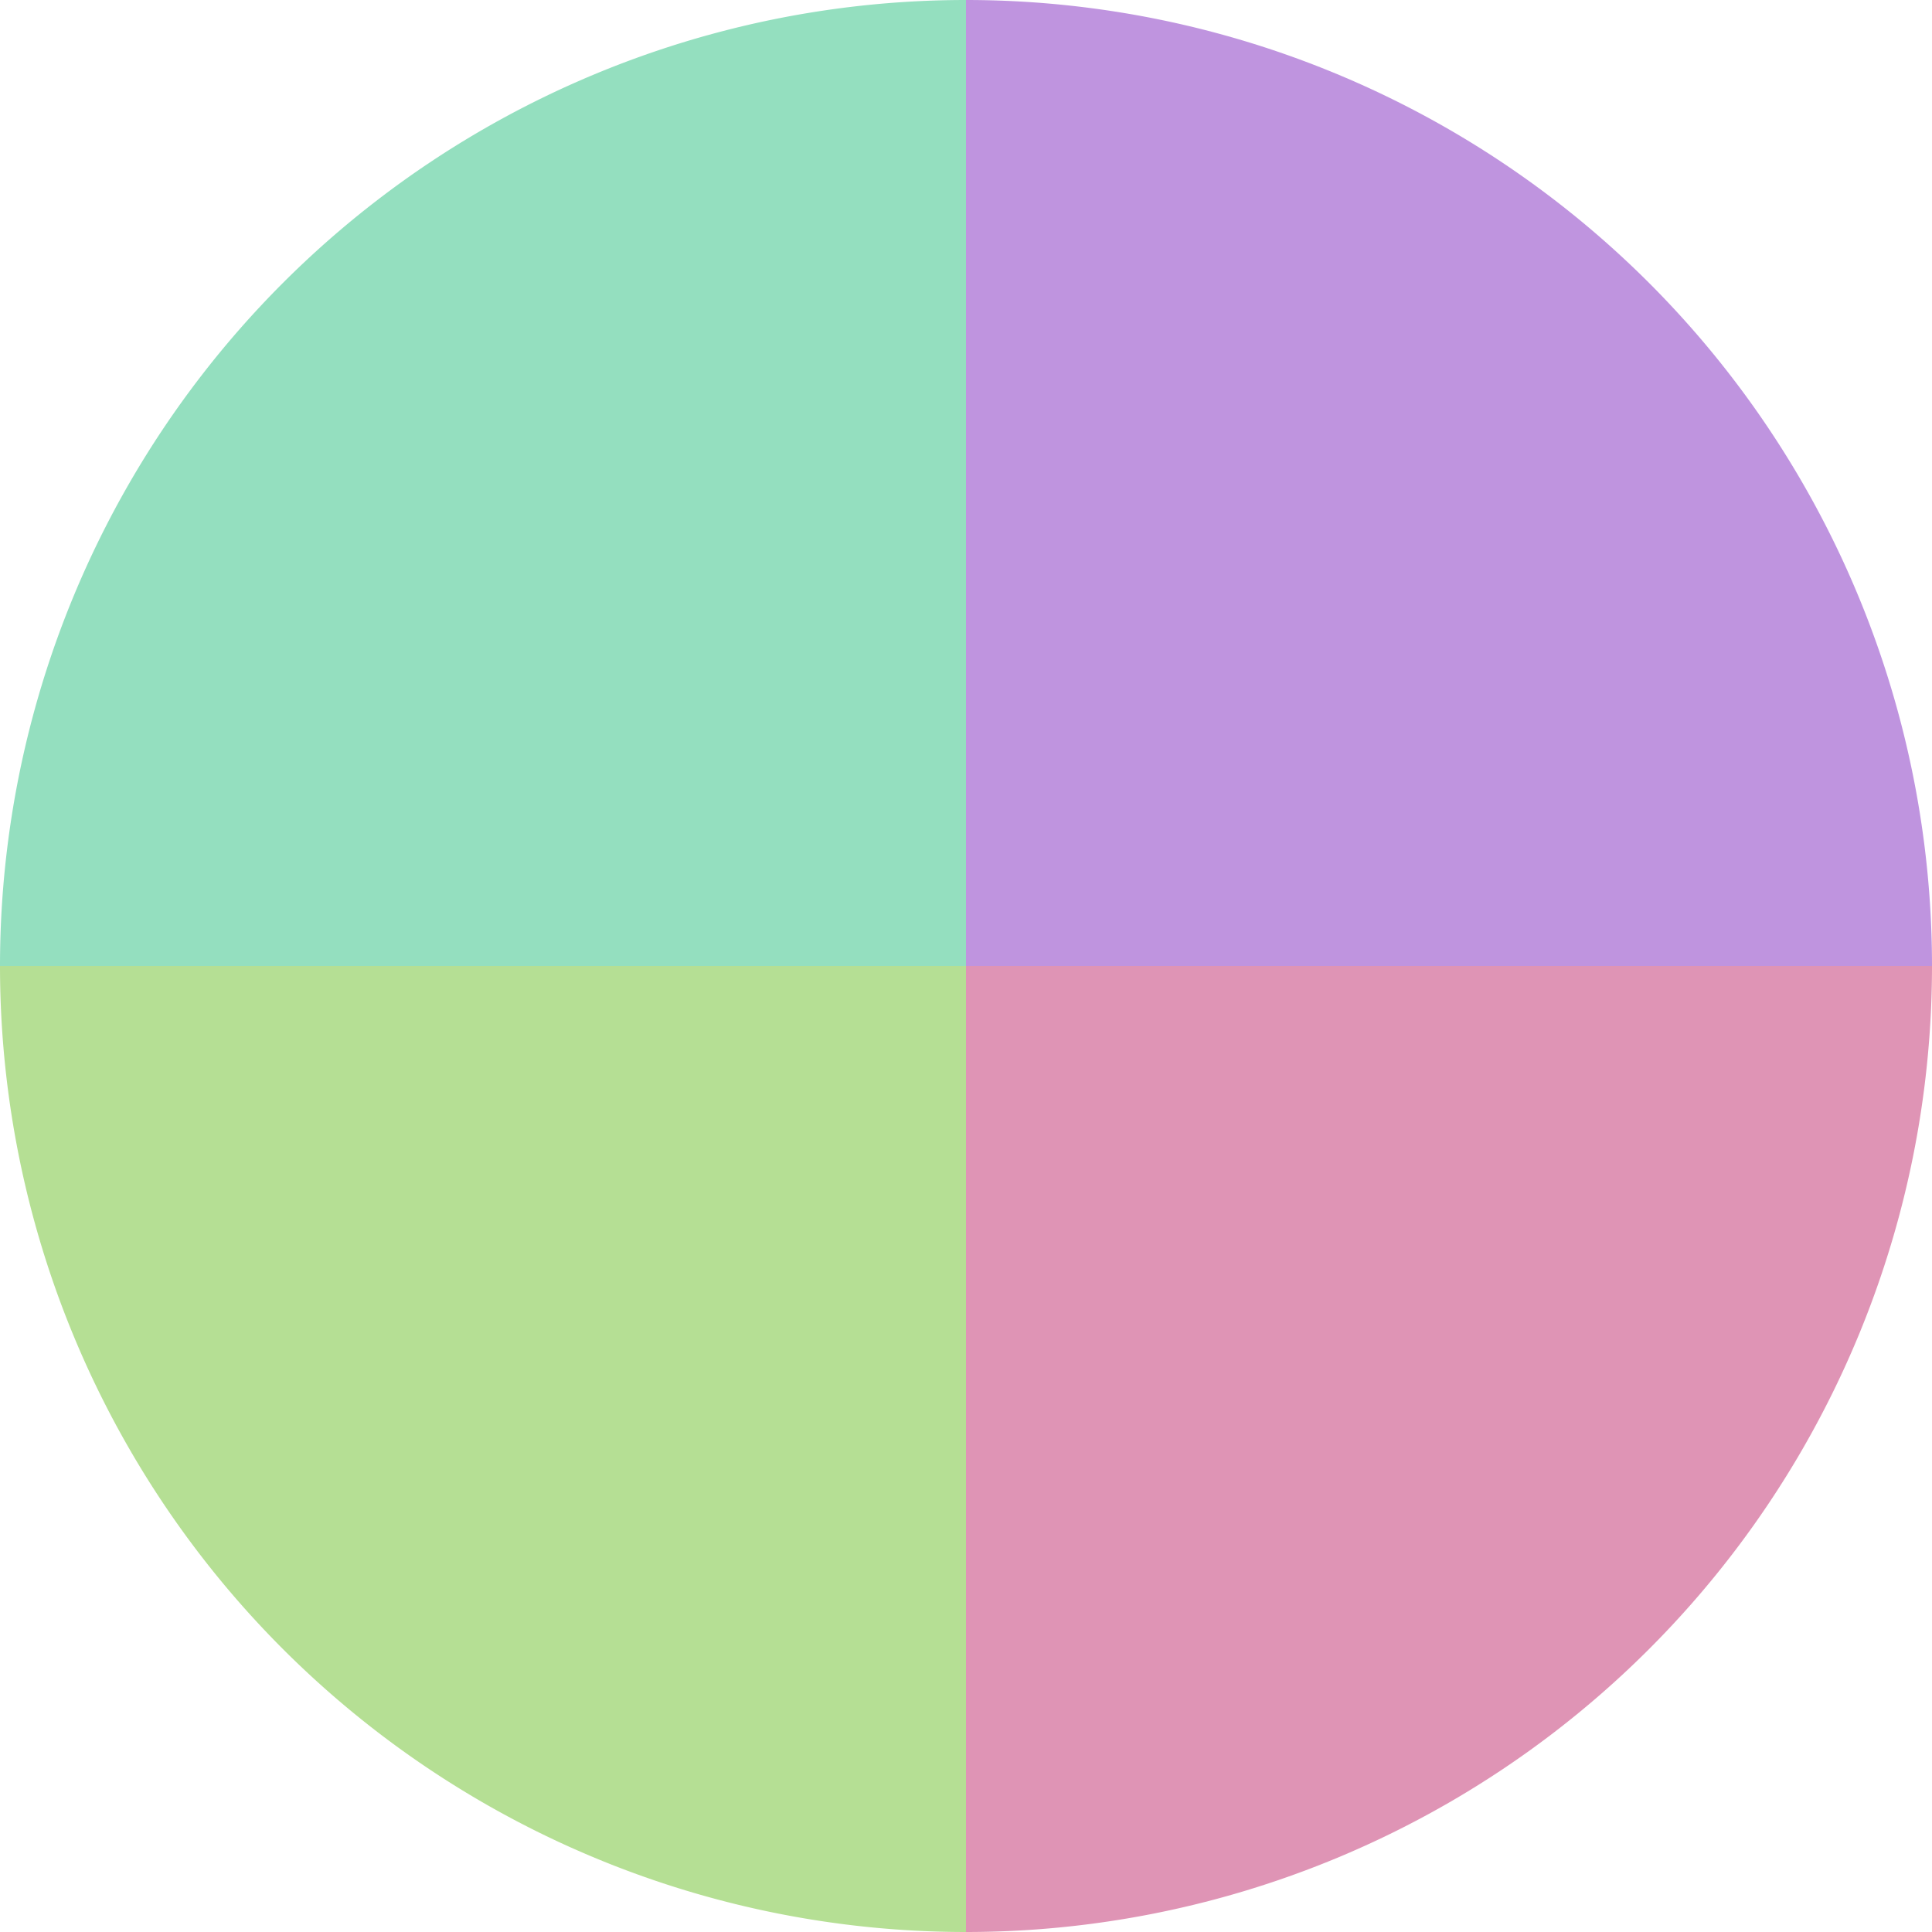
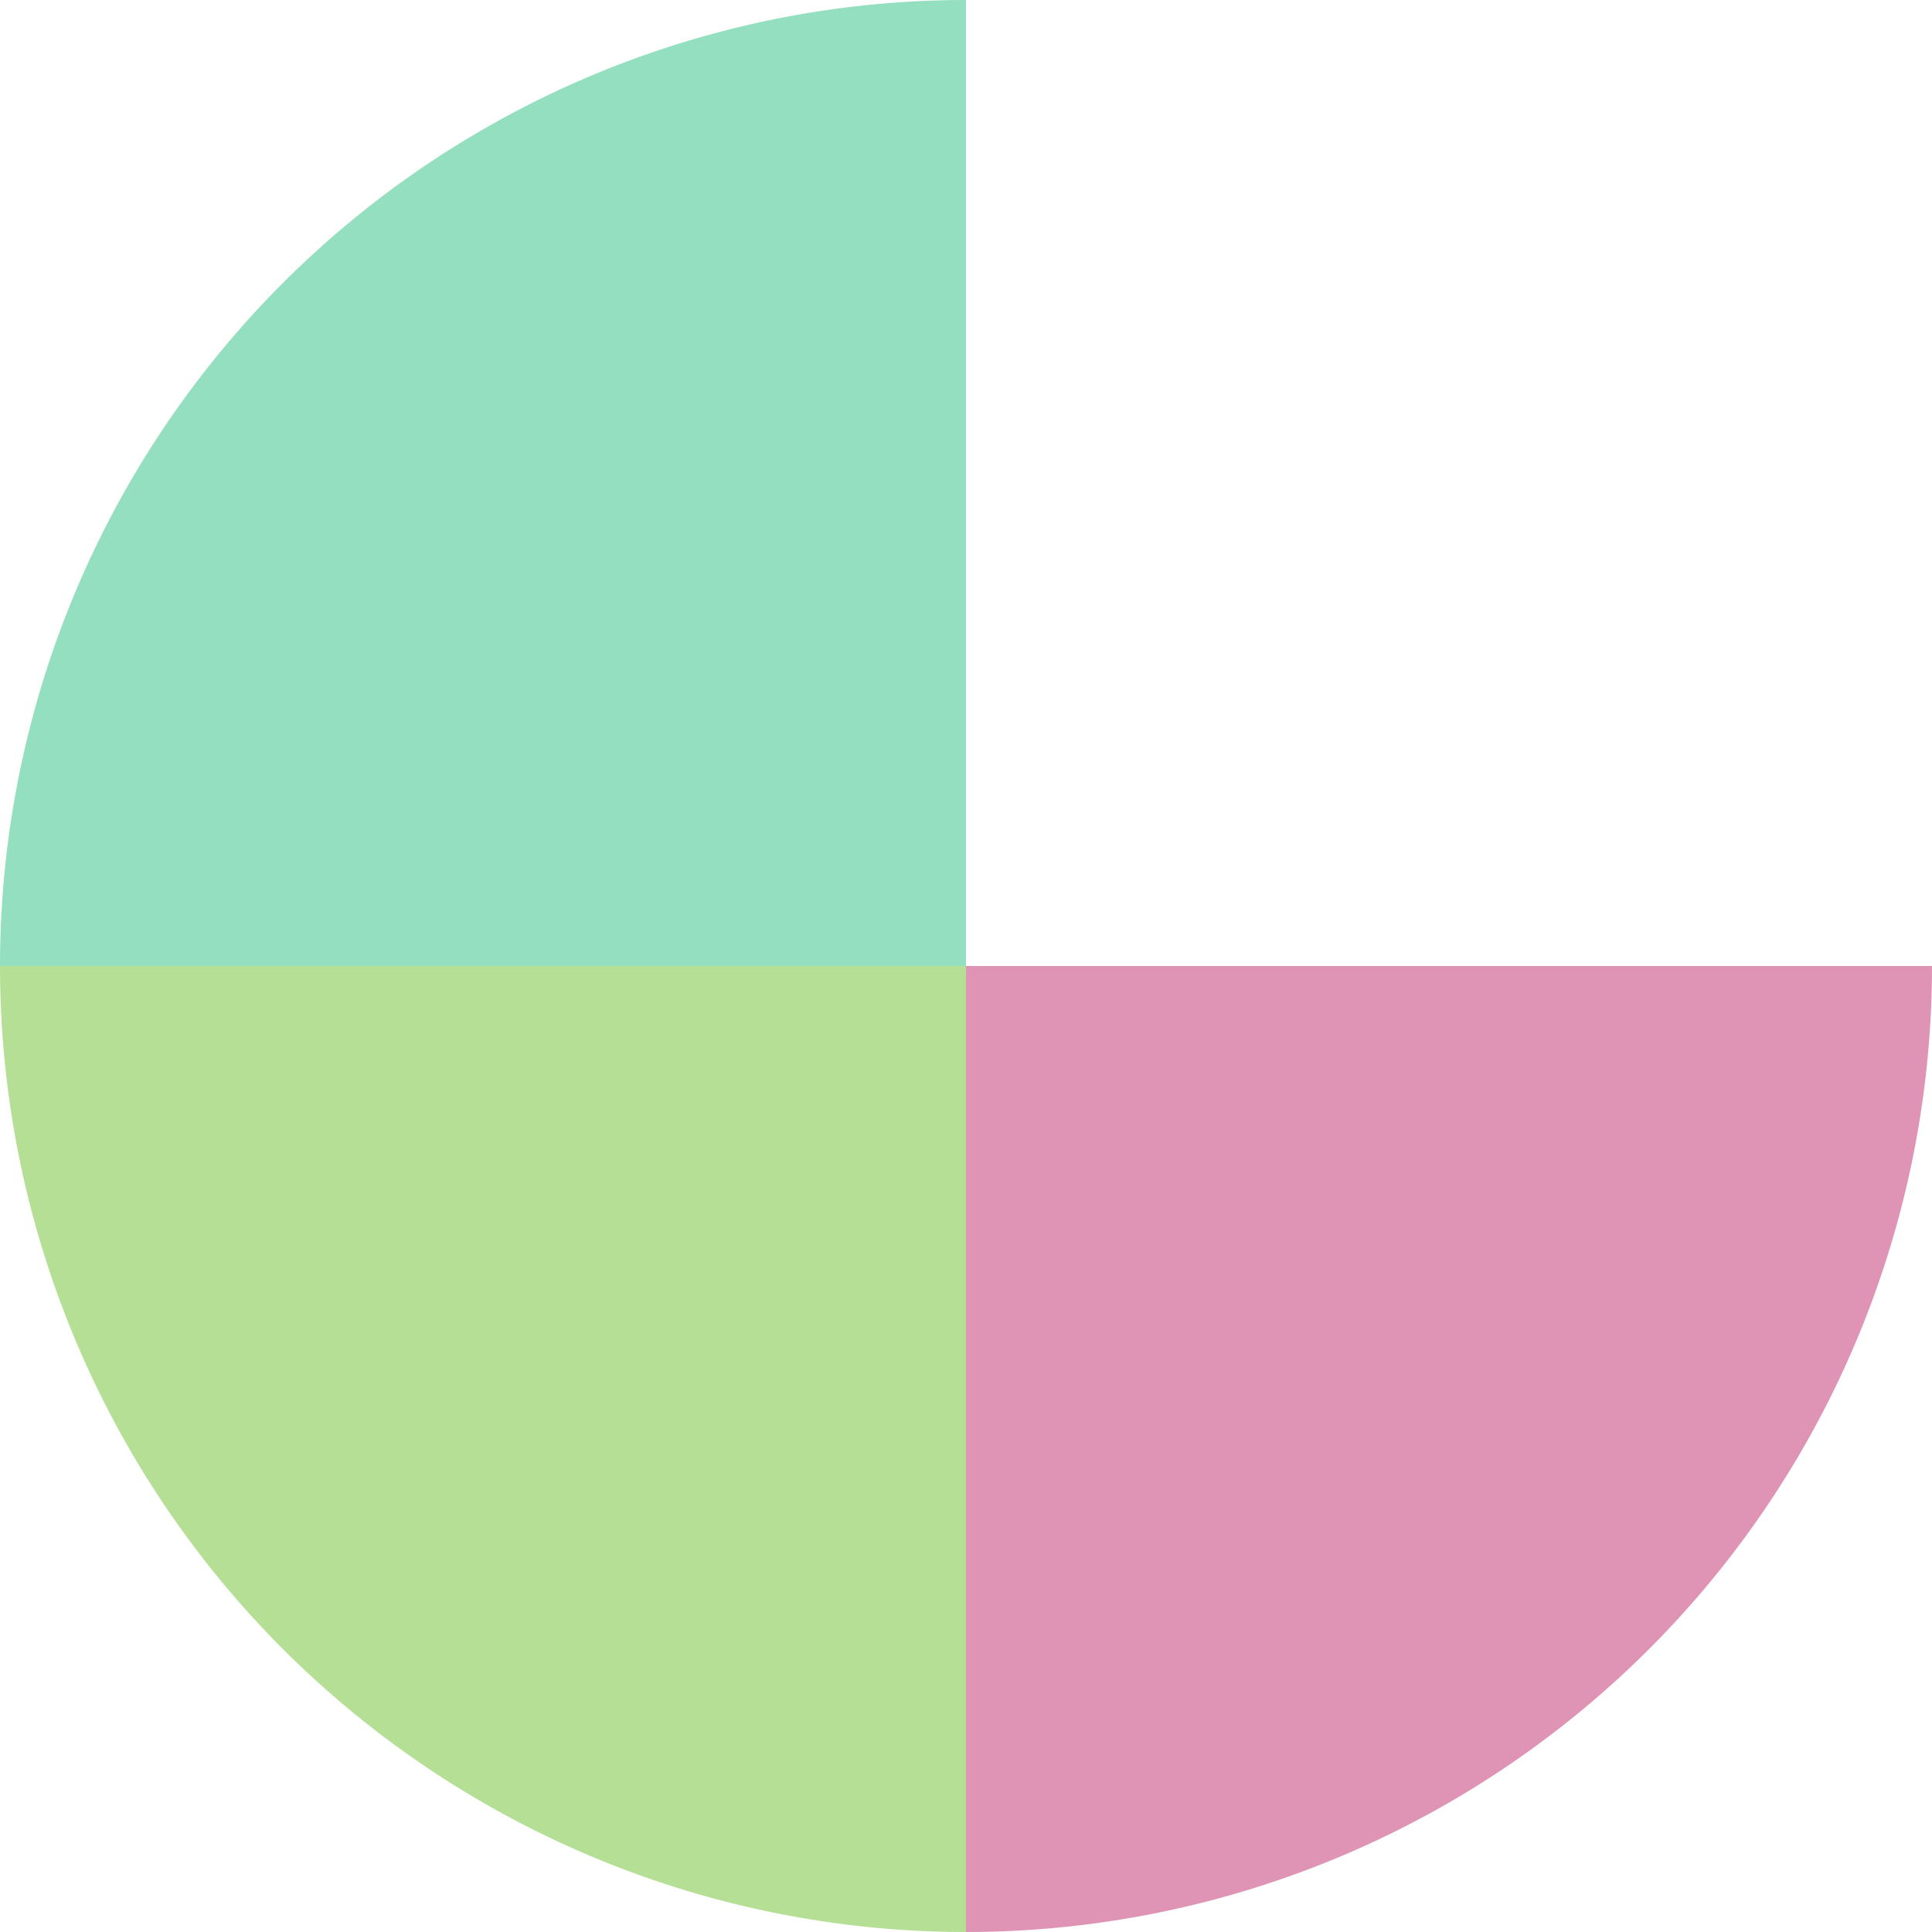
<svg xmlns="http://www.w3.org/2000/svg" width="500" height="500" viewBox="-1 -1 2 2">
-   <path d="M 0 -1               A 1,1 0 0,1 1 0             L 0,0              z" fill="#bf94df" />
  <path d="M 1 0               A 1,1 0 0,1 0 1             L 0,0              z" fill="#df94b5" />
  <path d="M 0 1               A 1,1 0 0,1 -1 0             L 0,0              z" fill="#b5df94" />
-   <path d="M -1 0               A 1,1 0 0,1 -0 -1             L 0,0              z" fill="#94dfbf" />
+   <path d="M -1 0               A 1,1 0 0,1 -0 -1             L 0,0              " fill="#94dfbf" />
</svg>